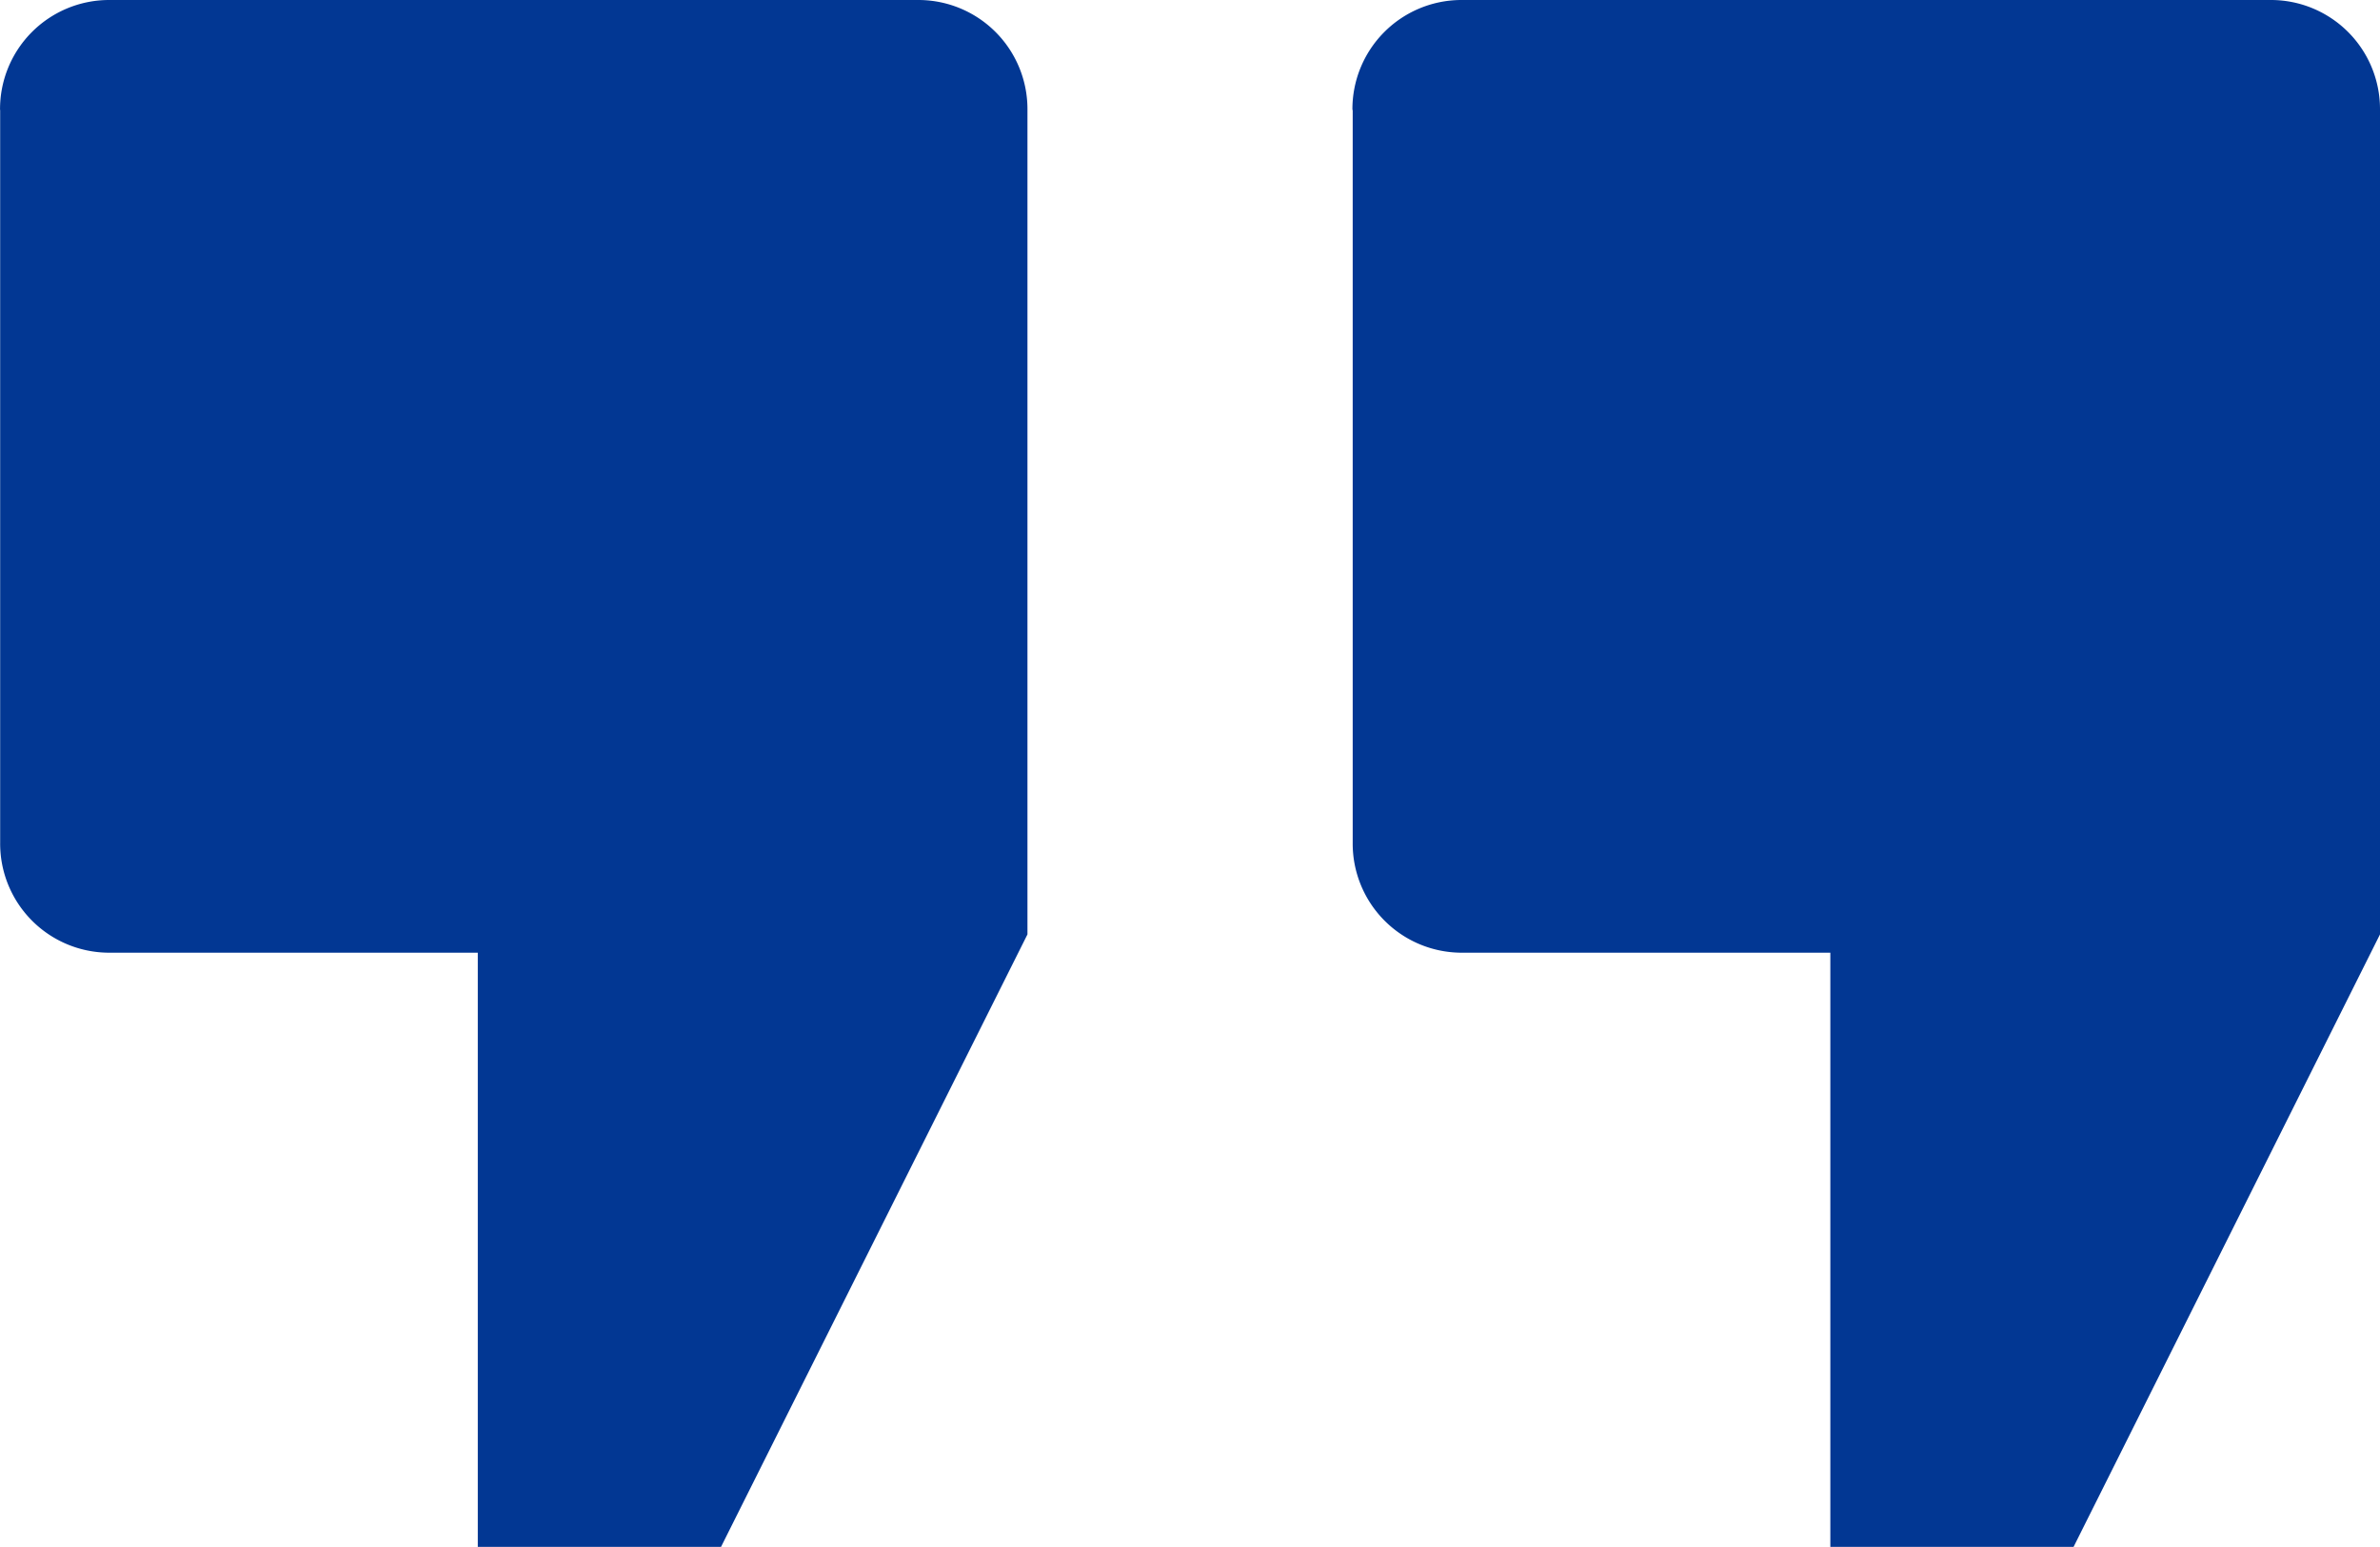
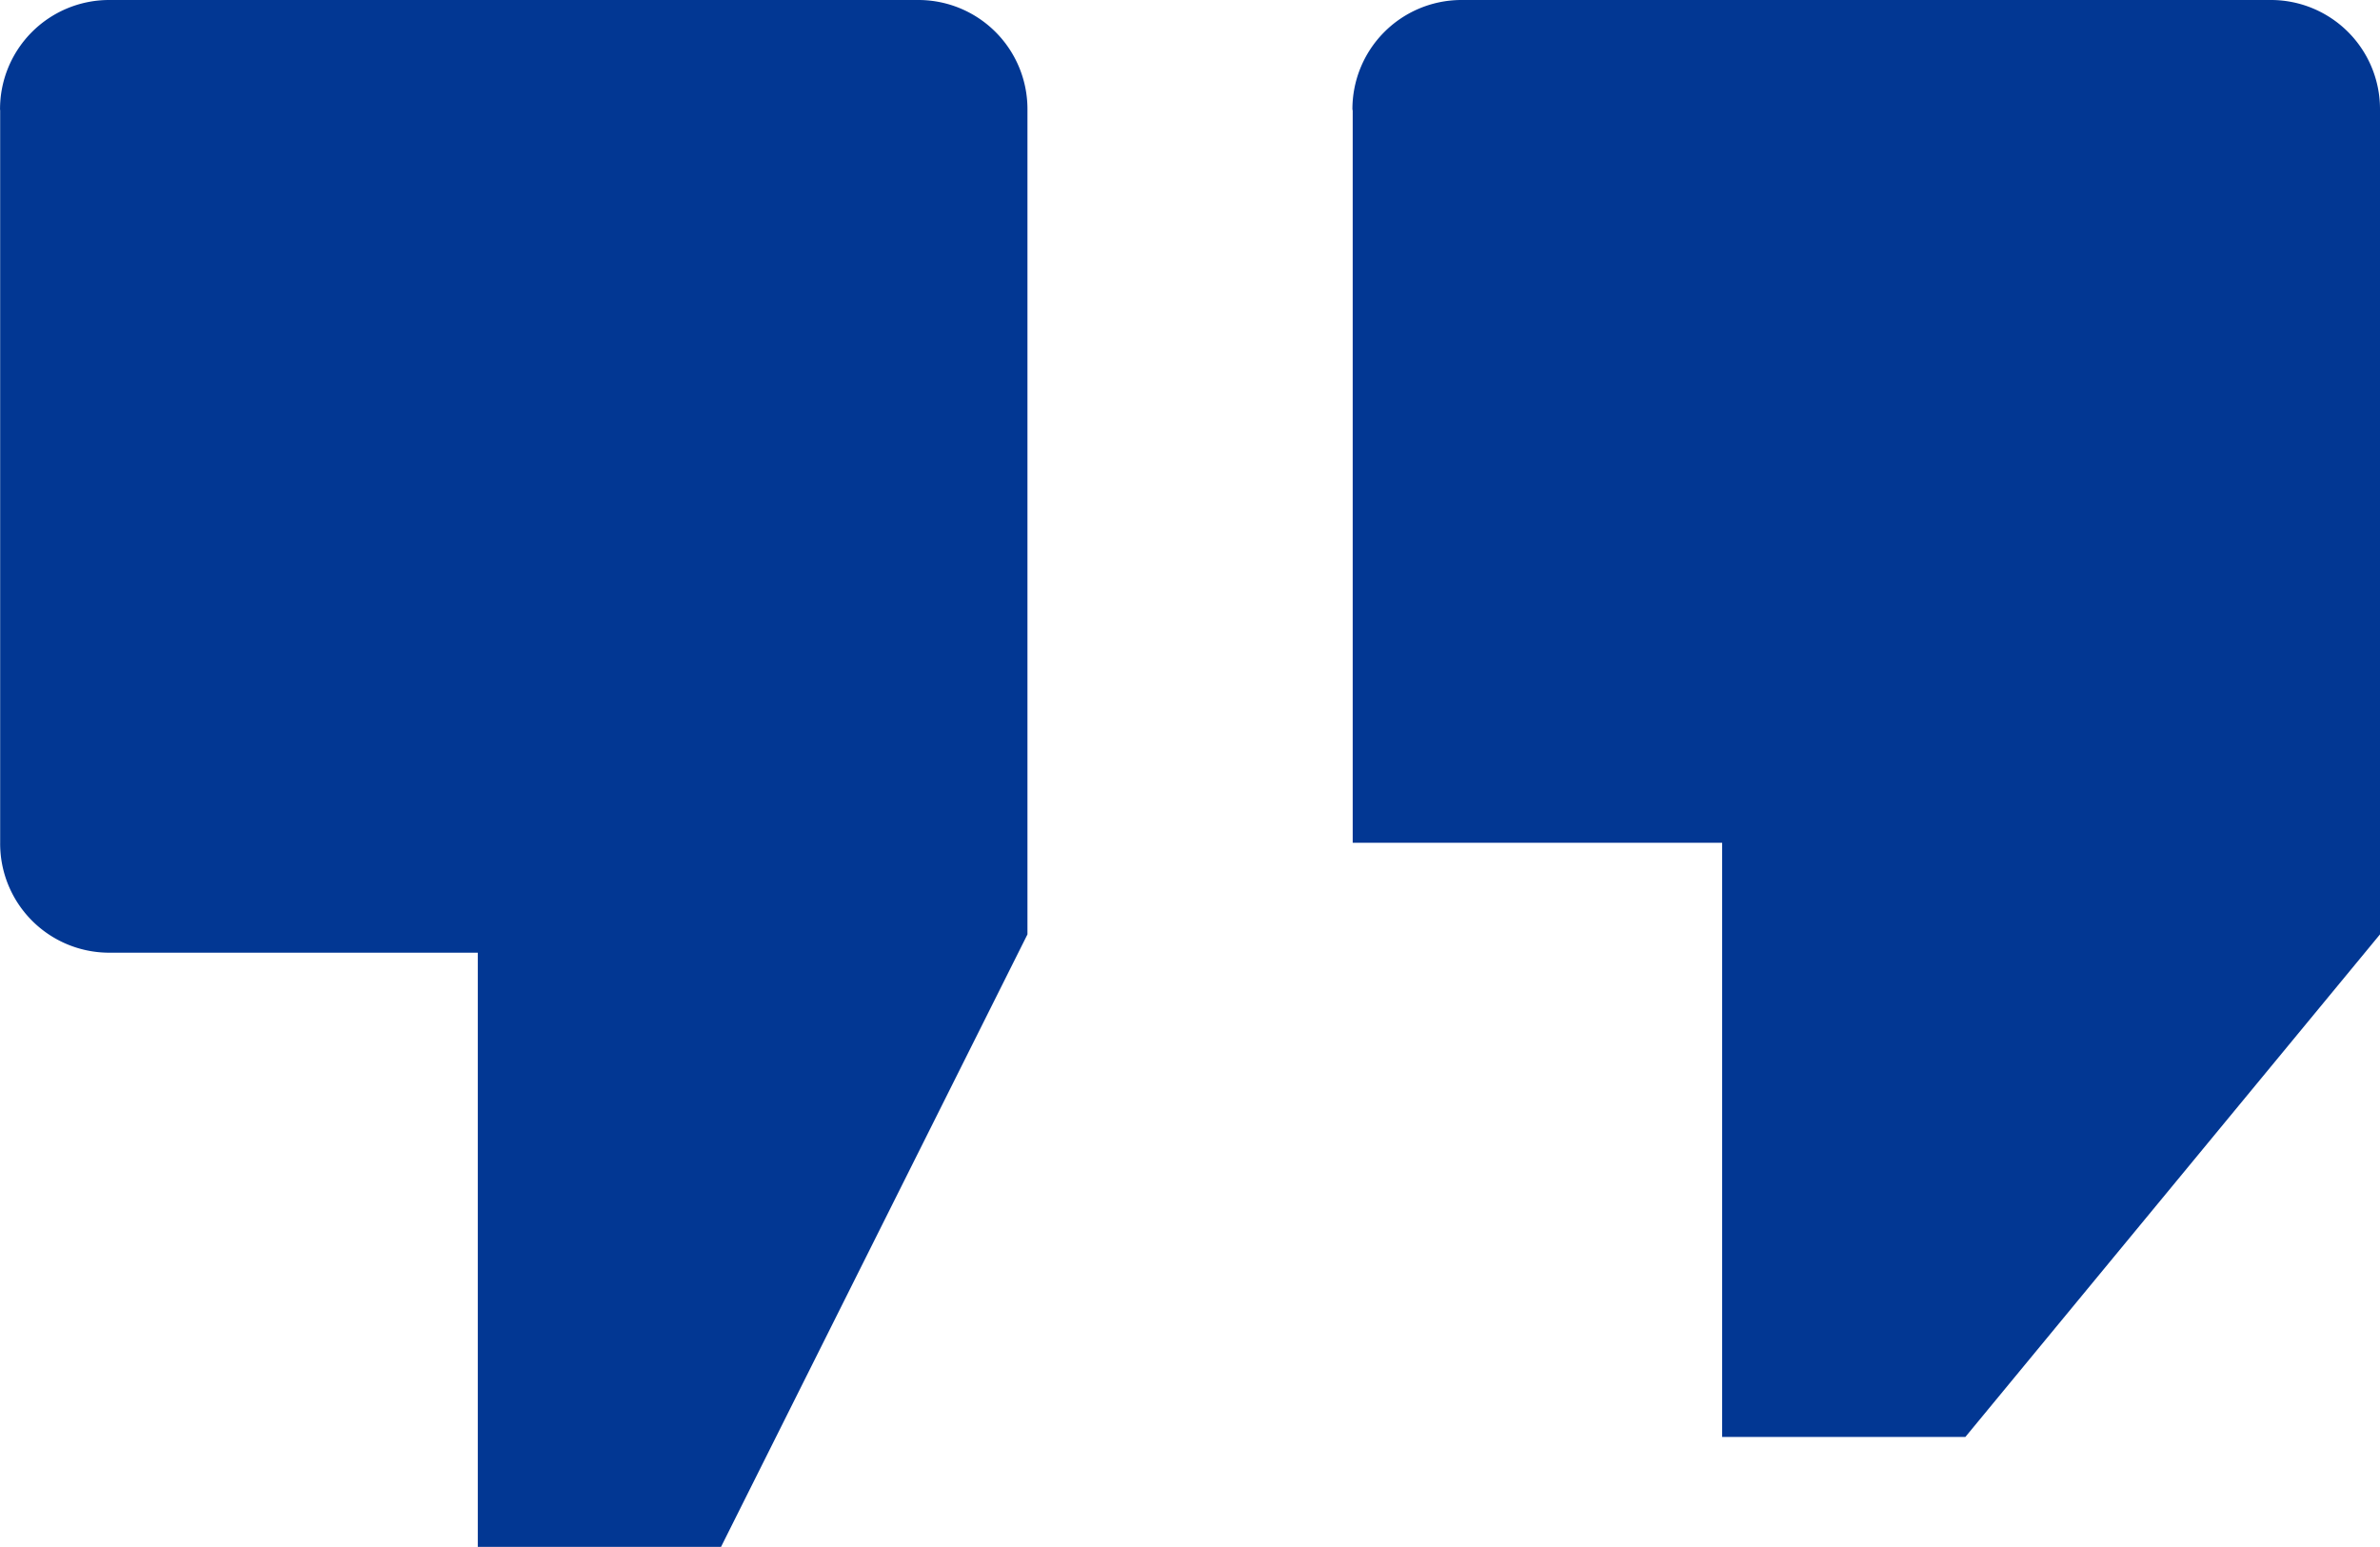
<svg xmlns="http://www.w3.org/2000/svg" width="60.004" height="39" viewBox="0 0 60.004 39">
-   <path id="img_qupte_down" d="M162.9,241.436V259.91a2.75,2.75,0,0,0,2.728,2.772h9.314v14.981h6.132L188.8,262.22V241.436a2.751,2.751,0,0,0-2.728-2.773H165.625a2.751,2.751,0,0,0-2.728,2.773Zm34.1,0V259.91a2.75,2.75,0,0,0,2.728,2.772h9.314v14.981h6.132L222.9,262.22V241.436a2.751,2.751,0,0,0-2.728-2.773H199.721a2.751,2.751,0,0,0-2.728,2.773Z" transform="translate(-162.896 -238.663)" fill="#023793" fill-rule="evenodd" />
+   <path id="img_qupte_down" d="M162.9,241.436V259.91a2.75,2.75,0,0,0,2.728,2.772h9.314v14.981h6.132L188.8,262.22V241.436a2.751,2.751,0,0,0-2.728-2.773H165.625a2.751,2.751,0,0,0-2.728,2.773Zm34.1,0V259.91h9.314v14.981h6.132L222.9,262.22V241.436a2.751,2.751,0,0,0-2.728-2.773H199.721a2.751,2.751,0,0,0-2.728,2.773Z" transform="translate(-162.896 -238.663)" fill="#023793" fill-rule="evenodd" />
</svg>